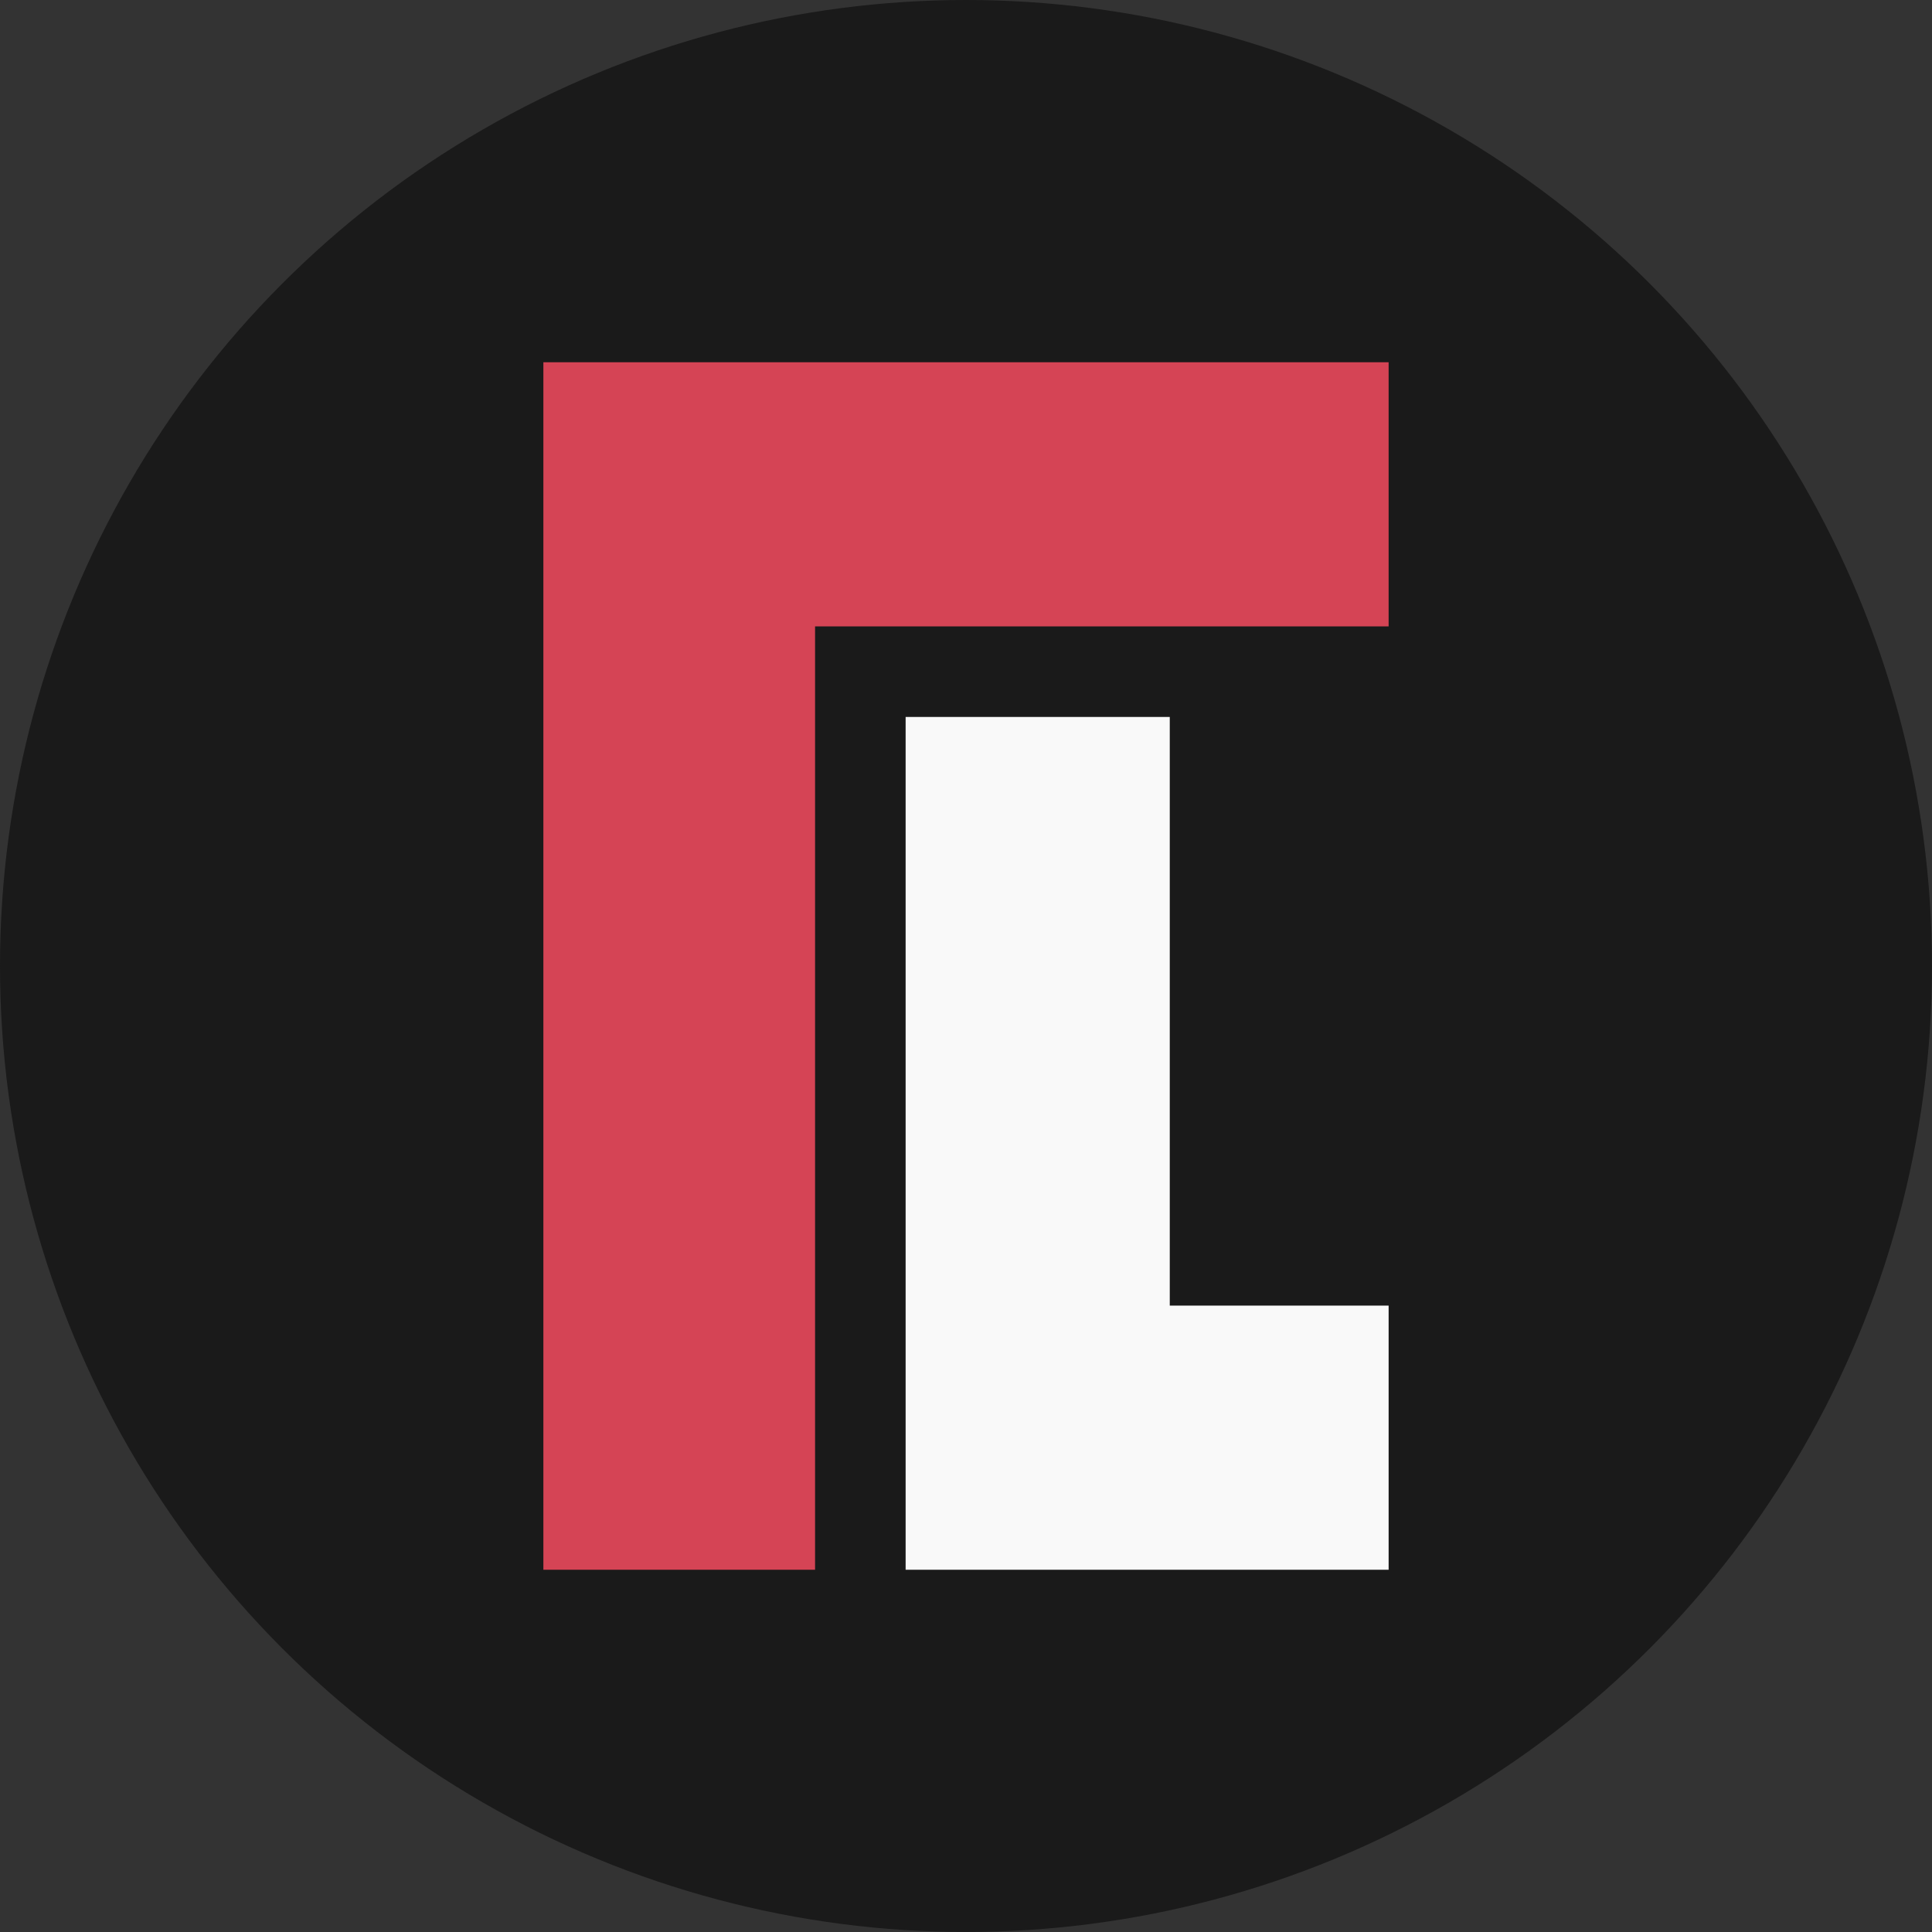
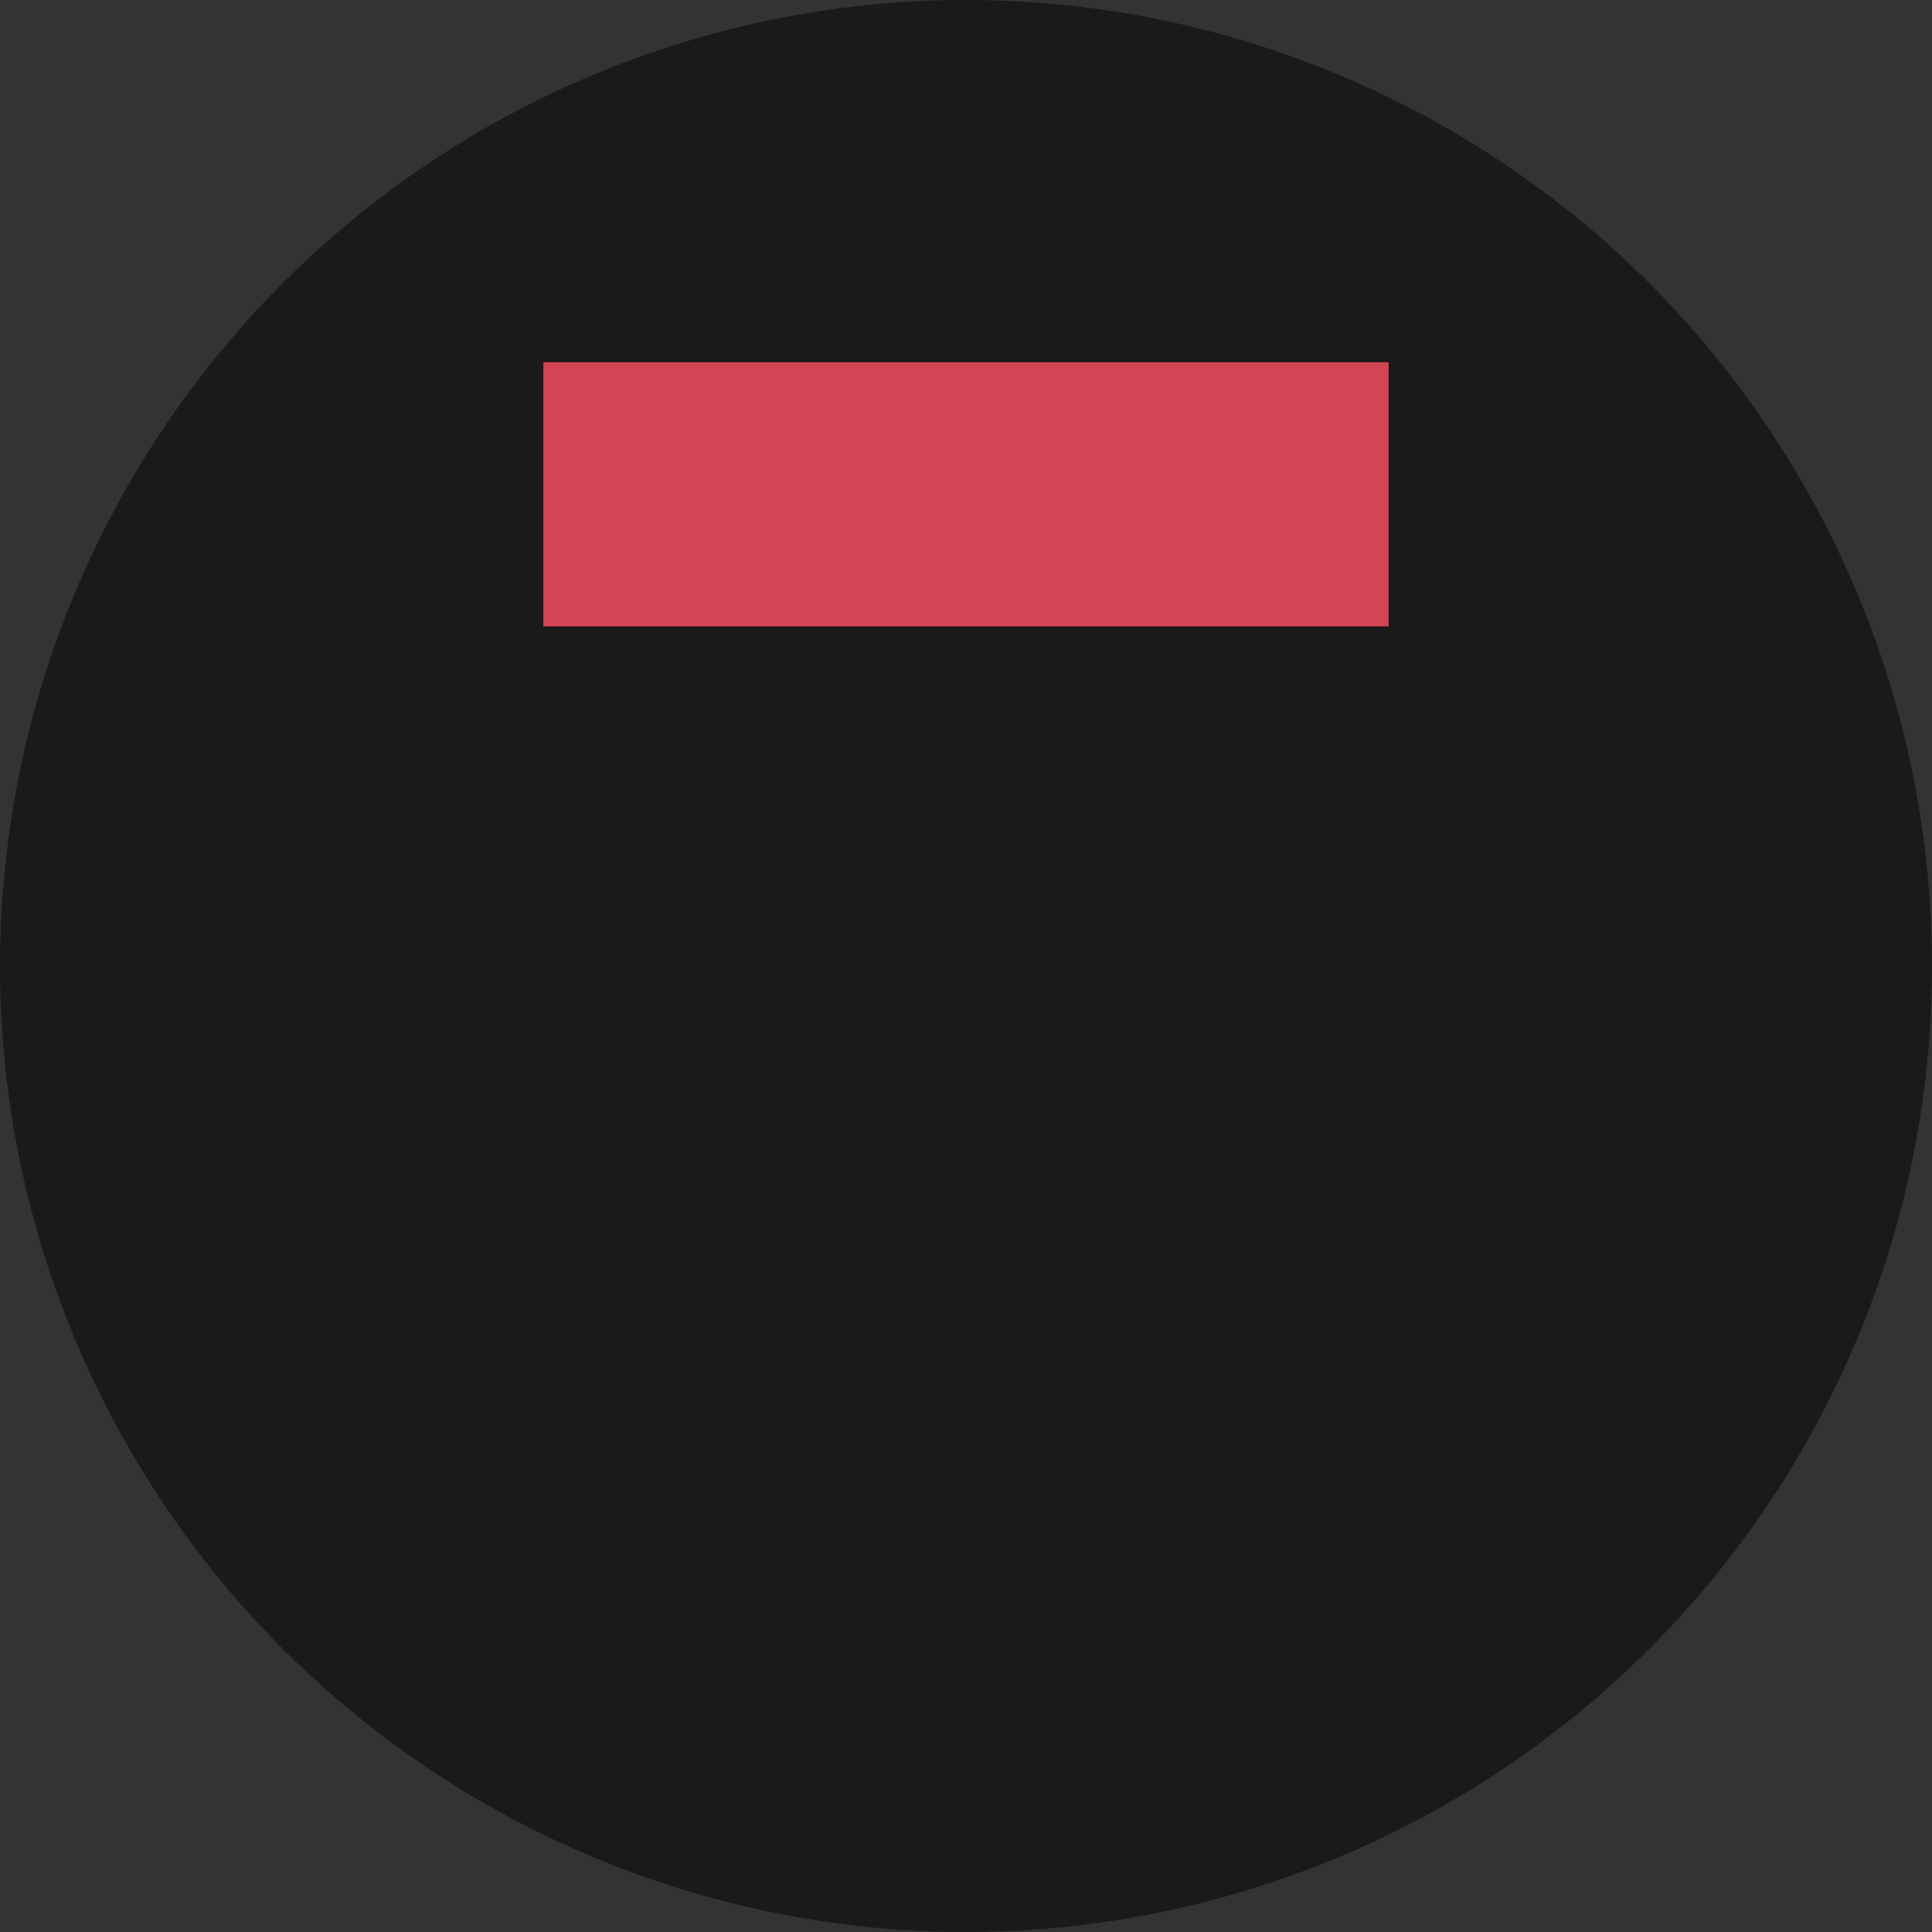
<svg xmlns="http://www.w3.org/2000/svg" version="1.1" id="Layer_1" x="0px" y="0px" viewBox="0 0 512 512" style="enable-background:new 0 0 512 512;" xml:space="preserve">
  <rect x="0" y="0" width="512" height="512" fill="#333333" stroke="none" />
  <style type="text/css">
	.st0{fill:#1A1A1A;}
	.st1{fill:#D54455;}
	.st2{fill:#F9F9F9;}
</style>
  <g transform="matrix(1 0 0 -1 0 512)">
    <circle class="st0" cx="256" cy="256" r="256" />
-     <path class="st1" d="M144,96v320h224v-70H216V96H144z" />
-     <path class="st2" d="M240,96v226h70V166h58V96H240z" />
+     <path class="st1" d="M144,96v320h224v-70H216H144z" />
  </g>
</svg>